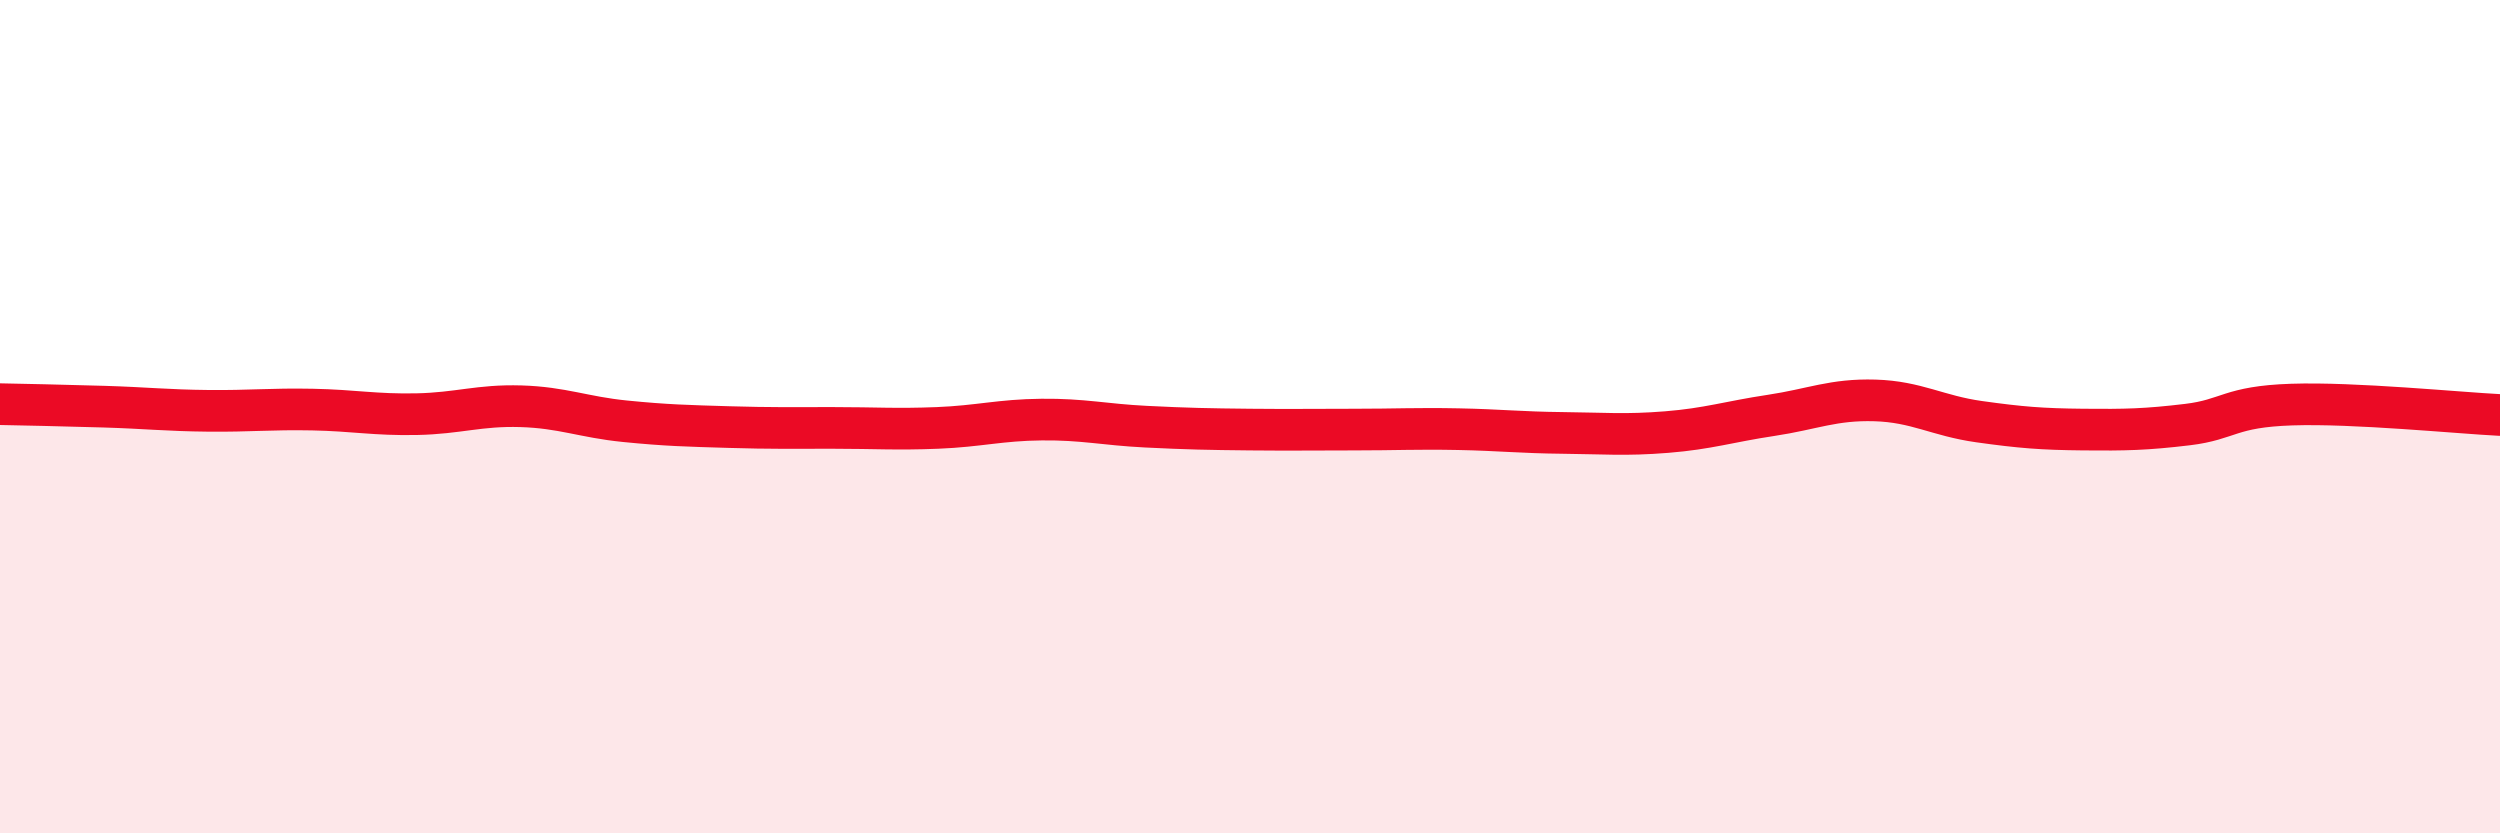
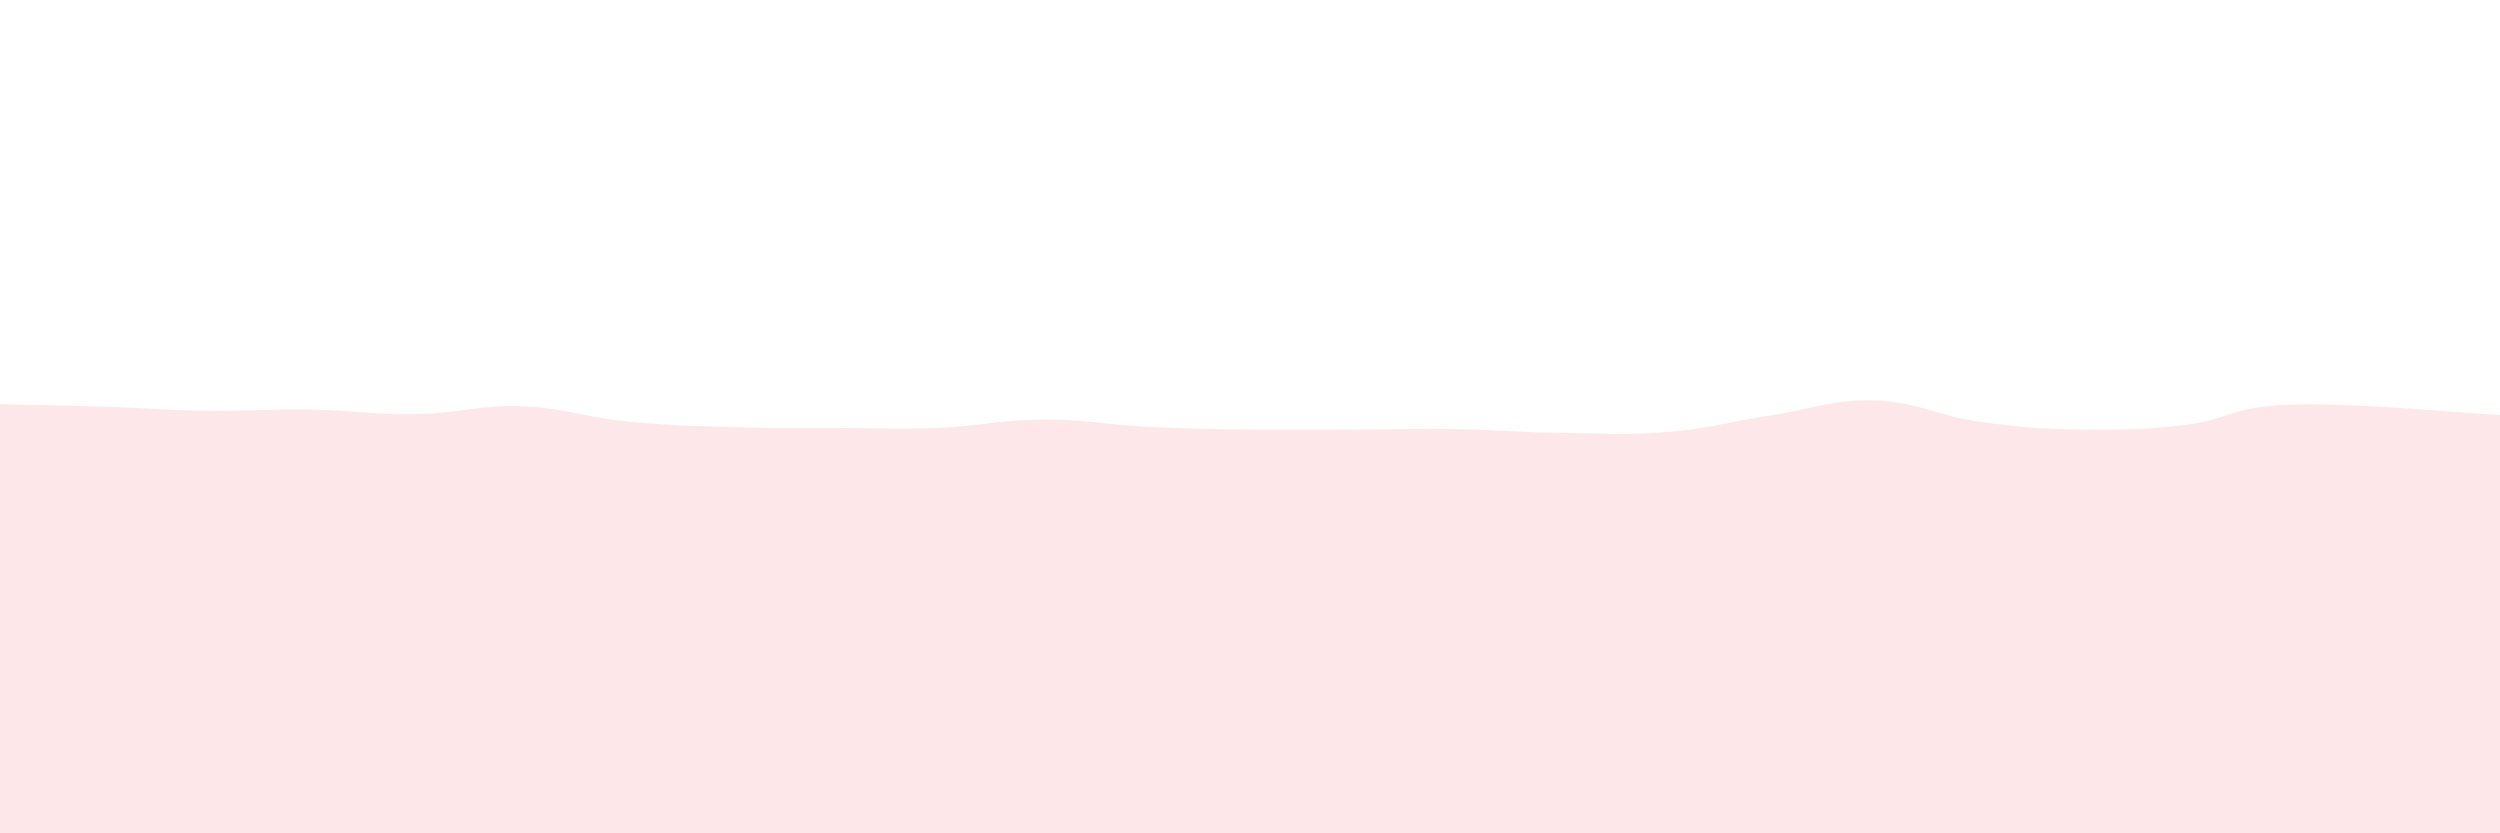
<svg xmlns="http://www.w3.org/2000/svg" width="60" height="20" viewBox="0 0 60 20">
  <path d="M 0,9.7 C 0.5,9.71 1.5,9.73 2.5,9.76 C 3.5,9.79 4,9.85 5,9.86 C 6,9.87 6.5,9.81 7.5,9.83 C 8.5,9.85 9,9.96 10,9.94 C 11,9.92 11.5,9.72 12.5,9.75 C 13.5,9.78 14,10.01 15,10.11 C 16,10.21 16.5,10.22 17.5,10.25 C 18.5,10.28 19,10.27 20,10.27 C 21,10.27 21.5,10.31 22.5,10.27 C 23.5,10.23 24,10.08 25,10.07 C 26,10.06 26.5,10.19 27.5,10.24 C 28.5,10.29 29,10.3 30,10.31 C 31,10.32 31.5,10.31 32.5,10.31 C 33.5,10.31 34,10.28 35,10.3 C 36,10.32 36.5,10.38 37.5,10.39 C 38.5,10.4 39,10.45 40,10.37 C 41,10.29 41.5,10.12 42.5,9.97 C 43.5,9.82 44,9.58 45,9.61 C 46,9.64 46.5,9.98 47.5,10.12 C 48.5,10.26 49,10.3 50,10.31 C 51,10.32 51.5,10.31 52.5,10.19 C 53.5,10.07 53.5,9.76 55,9.71 C 56.5,9.66 59,9.91 60,9.96L60 20L0 20Z" fill="#EB0A25" opacity="0.1" stroke-linecap="round" stroke-linejoin="round" />
-   <path d="M 0,9.7 C 0.5,9.71 1.5,9.73 2.5,9.76 C 3.5,9.79 4,9.85 5,9.86 C 6,9.87 6.5,9.81 7.5,9.83 C 8.5,9.85 9,9.96 10,9.94 C 11,9.92 11.5,9.72 12.5,9.75 C 13.5,9.78 14,10.01 15,10.11 C 16,10.21 16.5,10.22 17.5,10.25 C 18.5,10.28 19,10.27 20,10.27 C 21,10.27 21.5,10.31 22.5,10.27 C 23.5,10.23 24,10.08 25,10.07 C 26,10.06 26.5,10.19 27.5,10.24 C 28.5,10.29 29,10.3 30,10.31 C 31,10.32 31.5,10.31 32.5,10.31 C 33.5,10.31 34,10.28 35,10.3 C 36,10.32 36.5,10.38 37.5,10.39 C 38.5,10.4 39,10.45 40,10.37 C 41,10.29 41.5,10.12 42.5,9.97 C 43.5,9.82 44,9.58 45,9.61 C 46,9.64 46.5,9.98 47.5,10.12 C 48.5,10.26 49,10.3 50,10.31 C 51,10.32 51.5,10.31 52.5,10.19 C 53.5,10.07 53.5,9.76 55,9.71 C 56.5,9.66 59,9.91 60,9.96" stroke="#EB0A25" stroke-width="1" fill="none" stroke-linecap="round" stroke-linejoin="round" />
</svg>